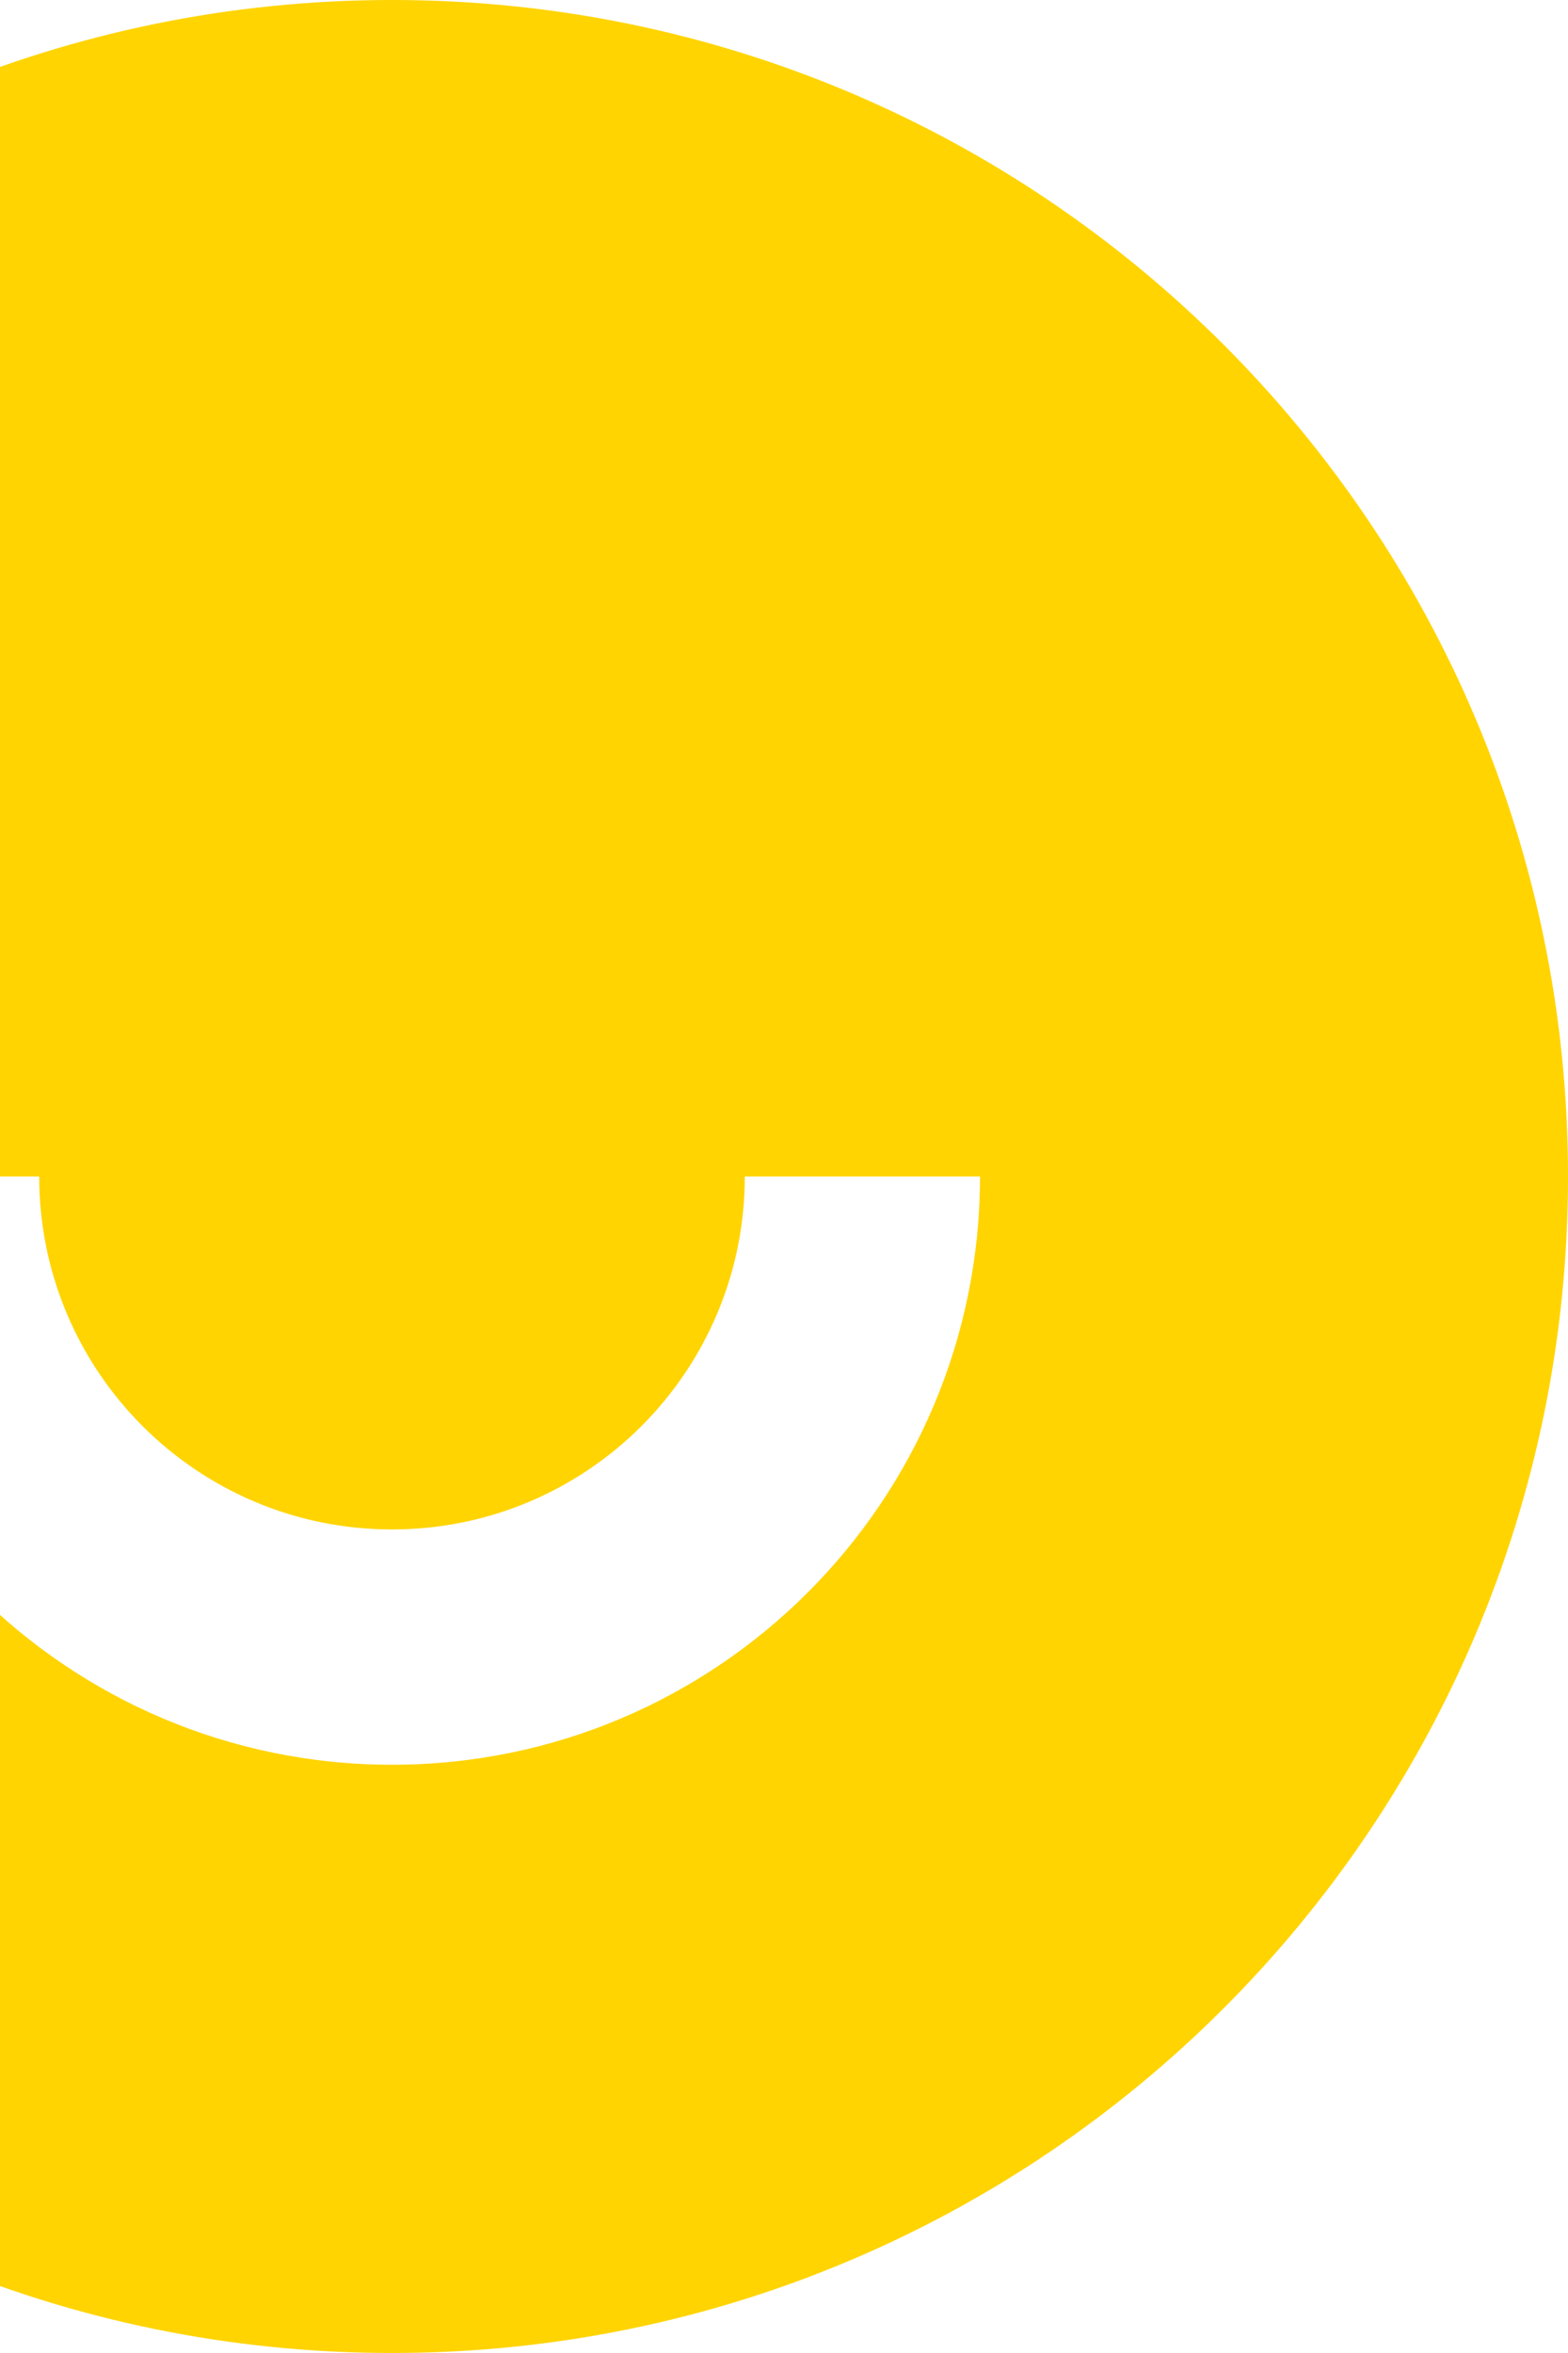
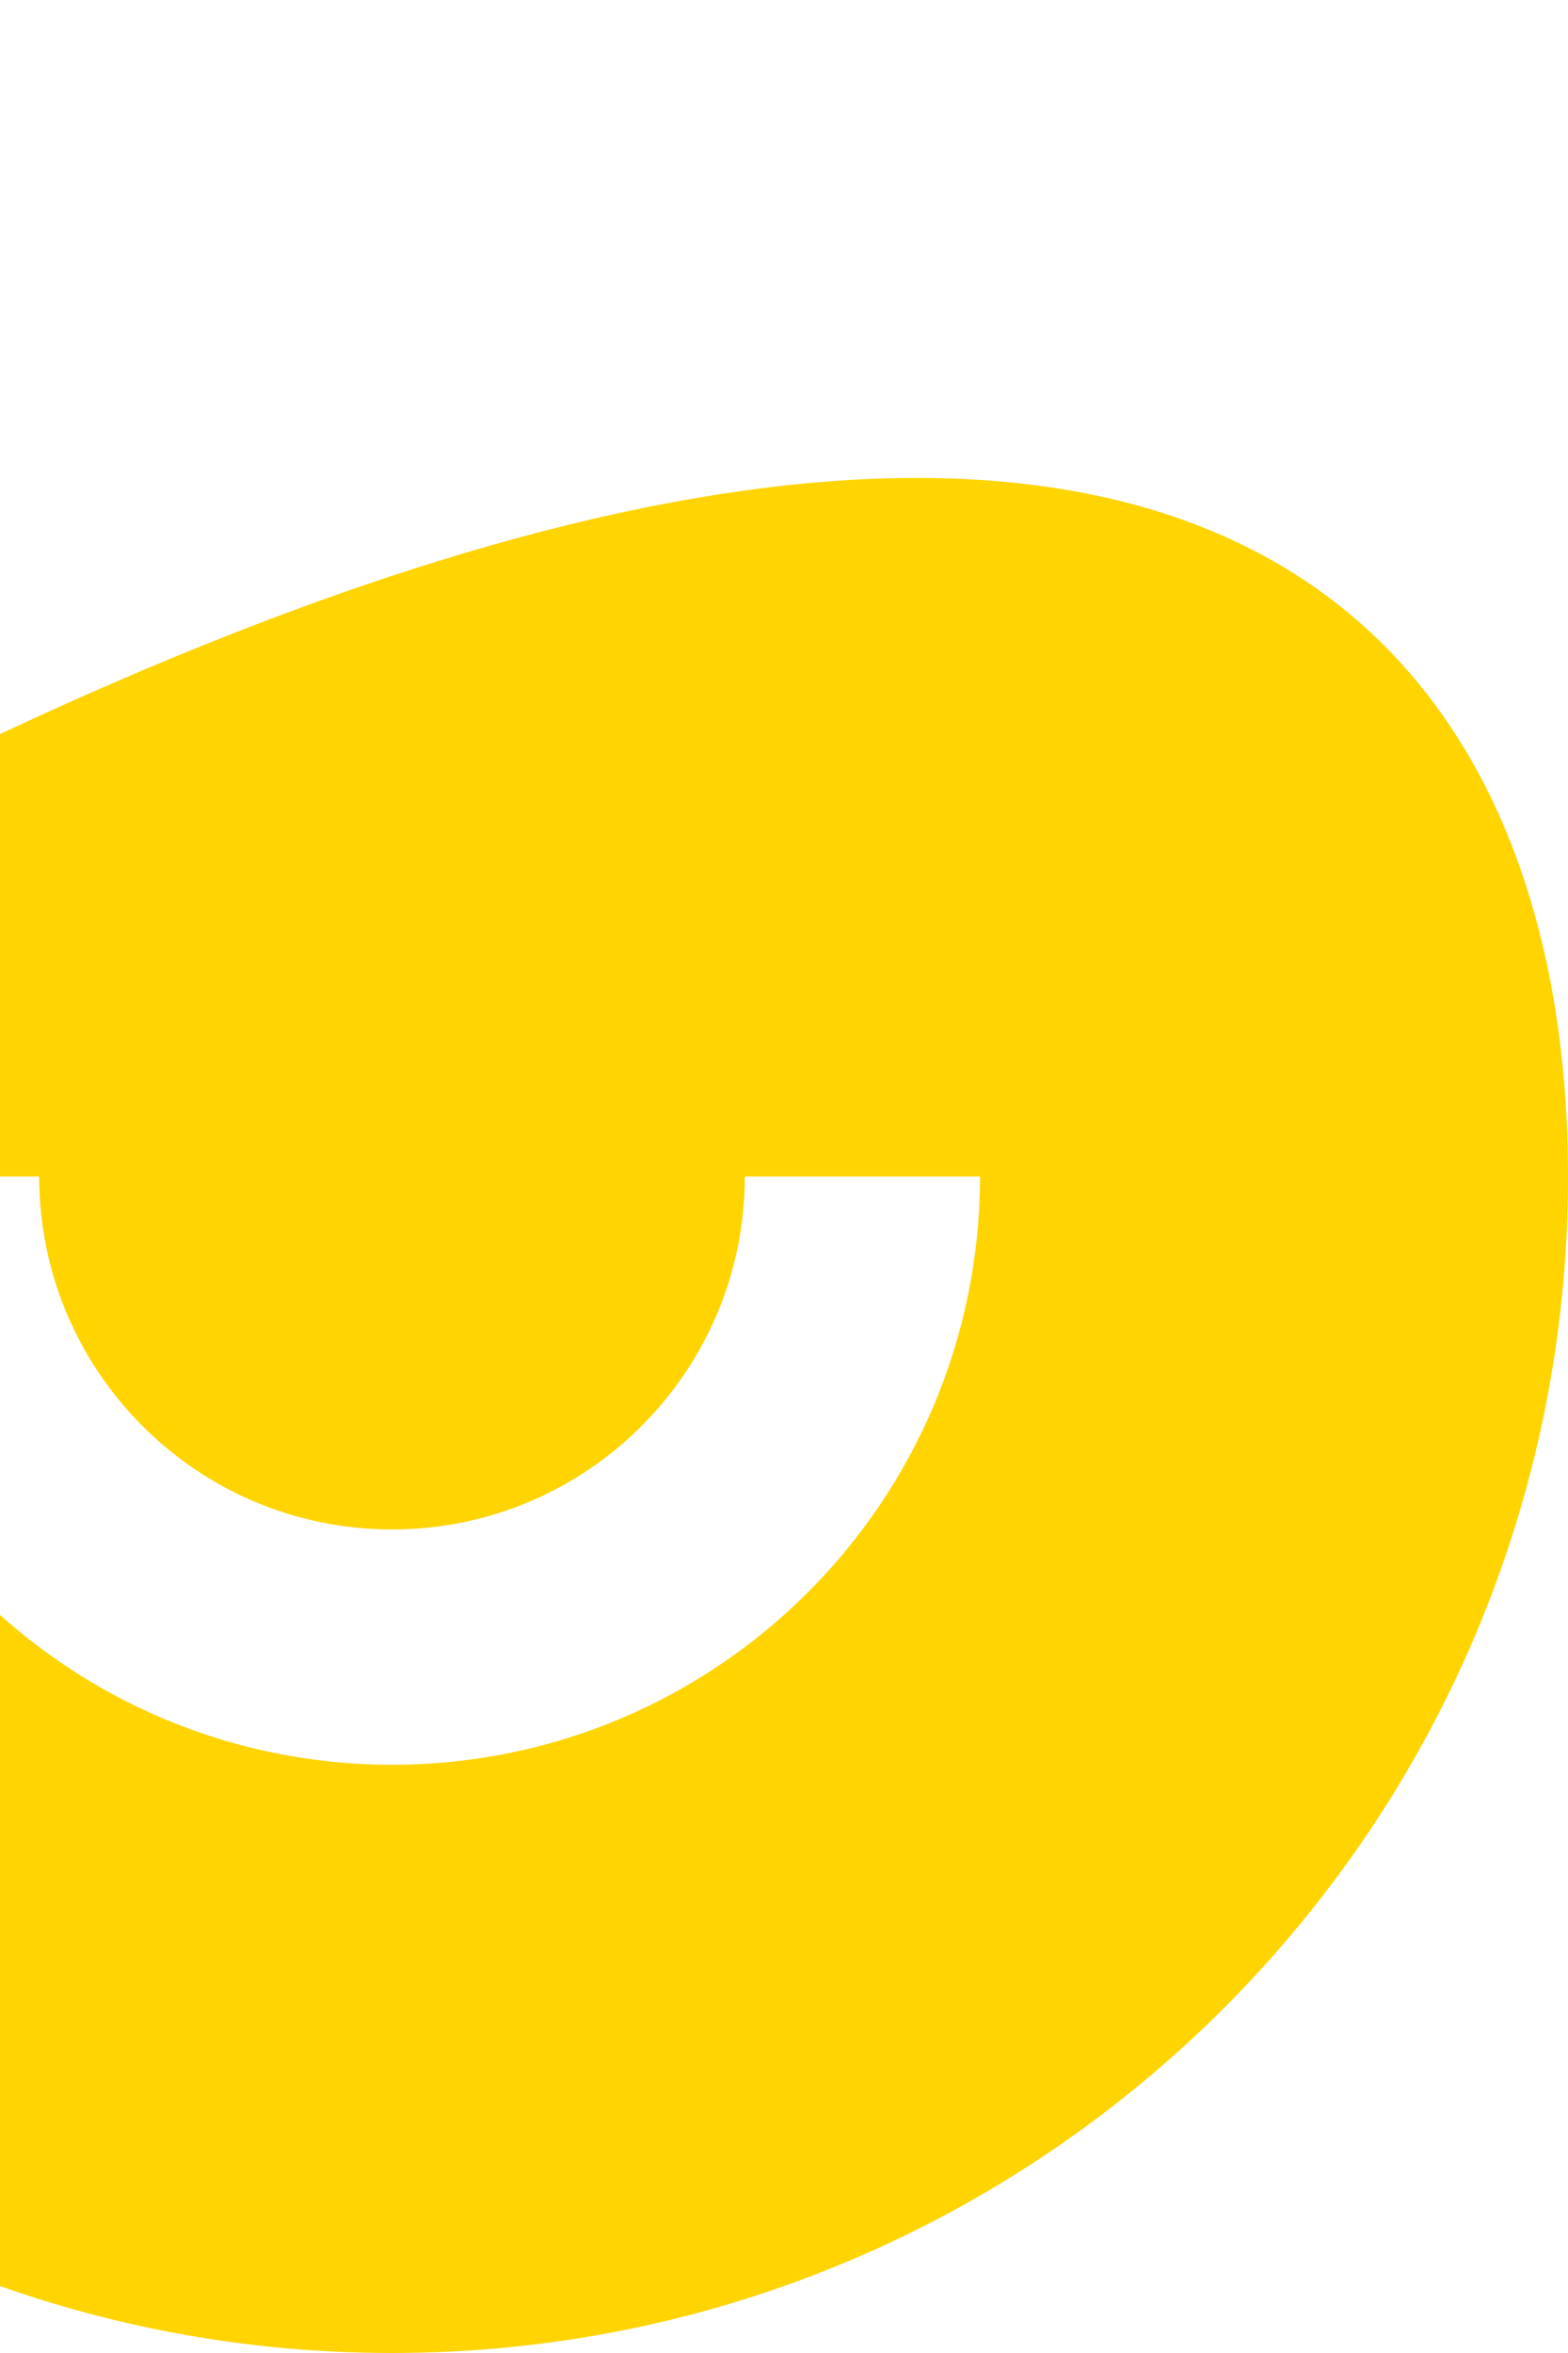
<svg xmlns="http://www.w3.org/2000/svg" width="280" height="420" viewBox="0 0 280 420" fill="none">
-   <path d="M70 420C-45.98 420 -140 325.979 -140 210C-140 94.02 -45.98 0 70 0C185.979 0 280 94.02 280 210C280 325.979 185.979 420 70 420ZM-35 210C-35 267.989 12.01 315 70 315C127.989 315 175 267.989 175 210H133C133 244.795 104.795 273 70 273C35.205 273 7 244.795 7 210H-35Z" fill="#FFD400" />
+   <path d="M70 420C-45.98 420 -140 325.979 -140 210C185.979 0 280 94.02 280 210C280 325.979 185.979 420 70 420ZM-35 210C-35 267.989 12.01 315 70 315C127.989 315 175 267.989 175 210H133C133 244.795 104.795 273 70 273C35.205 273 7 244.795 7 210H-35Z" fill="#FFD400" />
</svg>